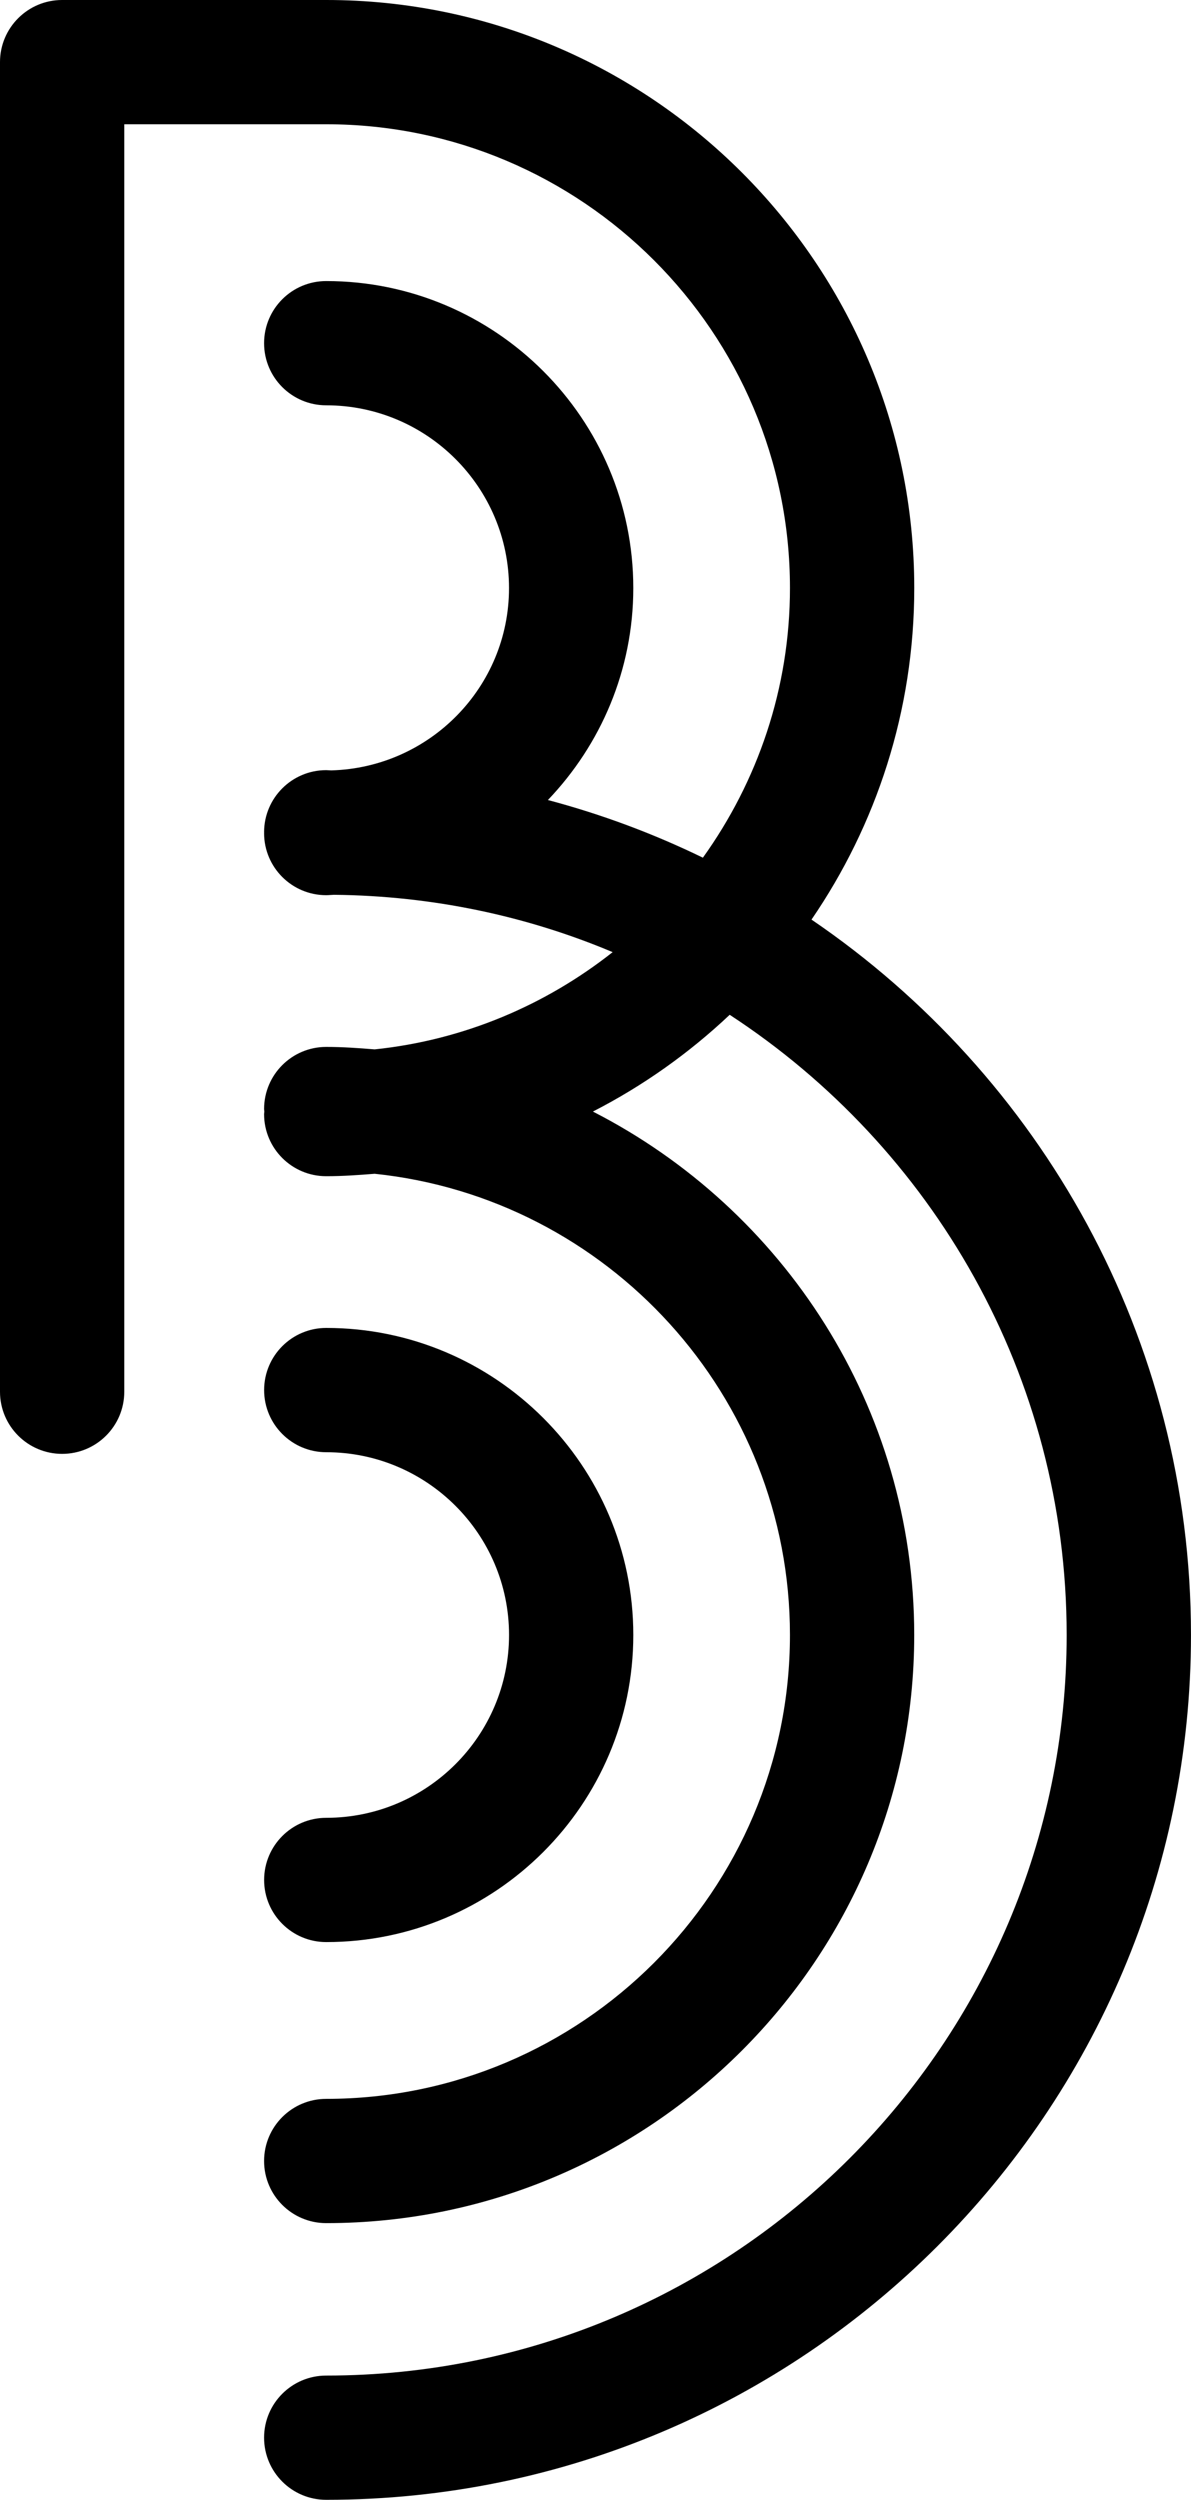
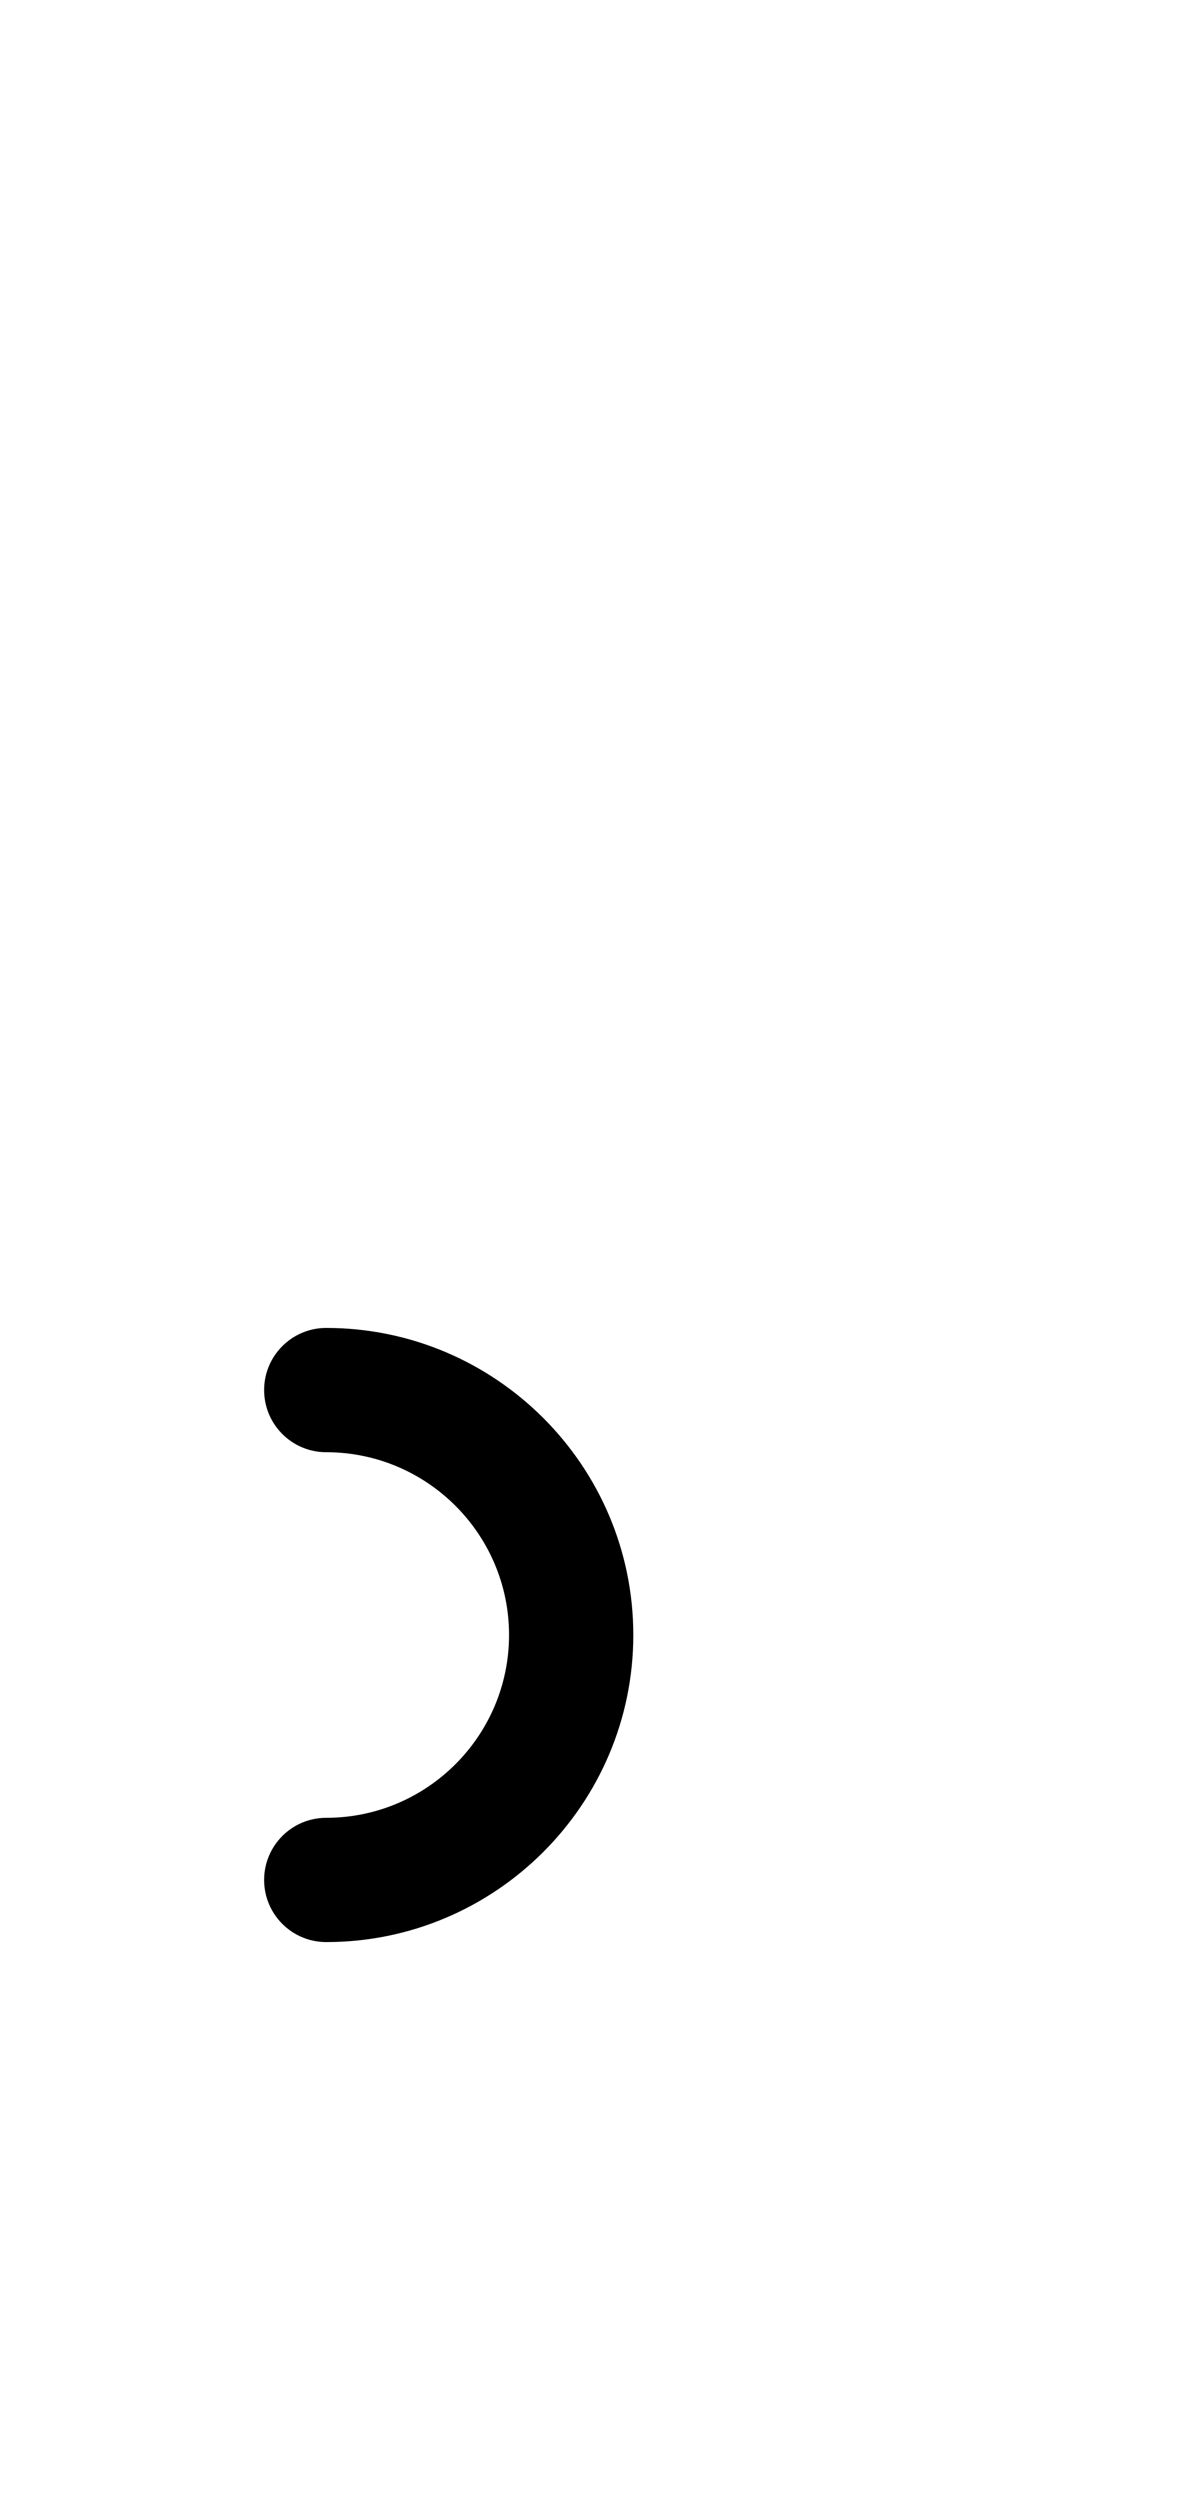
<svg xmlns="http://www.w3.org/2000/svg" version="1.1" id="Ebene_1" x="0px" y="0px" width="135.804px" height="285.003px" viewBox="0 -176.679 135.804 285.003" enable-background="new 0 -176.679 135.804 285.003" xml:space="preserve">
  <g>
    <path d="M37.198,30.57c-3.91,0-7.081,3.171-7.081,7.084c0,3.916,3.171,7.084,7.081,7.084c19.305,0,35.015-15.707,35.015-35.013   c0-19.302-15.71-35.006-35.015-35.006c-3.91,0-7.081,3.171-7.081,7.084c0,3.916,3.171,7.086,7.081,7.086   c11.497,0,20.846,9.345,20.846,20.835C58.044,21.22,48.695,30.57,37.198,30.57z" />
-     <path d="M92.532-71.836c7.379-10.77,11.717-23.785,11.717-37.798c0-36.966-30.078-67.045-67.051-67.045H7.085   c-3.915,0-7.085,3.171-7.085,7.083v151.587c0,3.916,3.17,7.086,7.085,7.086c3.914,0,7.086-3.17,7.086-7.084v-144.505h23.025   c29.16,0,52.88,23.725,52.88,52.88c0,11.466-3.708,22.065-9.929,30.739c-5.619-2.736-11.519-4.941-17.672-6.575   c6.015-6.291,9.737-14.797,9.737-24.164c0-19.301-15.713-35.003-35.017-35.003c-3.911,0-7.082,3.169-7.082,7.083   c0,3.915,3.171,7.083,7.082,7.083c11.496,0,20.846,9.349,20.846,20.838c0,11.292-9.043,20.468-20.26,20.785   c-0.197,0-0.385-0.028-0.586-0.028c-3.911,0-7.082,3.171-7.082,7.083c0,0.013,0.01,0.03,0.01,0.045c0,0.013-0.01,0.028-0.01,0.045   c0,3.915,3.171,7.083,7.082,7.083c0.297,0,0.586-0.038,0.881-0.045c11.253,0.115,21.99,2.413,31.782,6.538   c-7.638,6.028-16.946,10.024-27.137,11.086c-1.828-0.15-3.656-0.281-5.526-0.281c-3.911,0-7.082,3.169-7.082,7.085   c0,0.1,0.027,0.189,0.027,0.287s-0.027,0.186-0.027,0.286c0,3.914,3.171,7.083,7.082,7.083c1.87,0,3.696-0.131,5.526-0.278   c26.571,2.773,47.354,25.295,47.354,52.583c0,29.163-23.72,52.887-52.88,52.887c-3.911,0-7.082,3.17-7.082,7.083   c0,3.914,3.171,7.084,7.082,7.084c36.975,0,67.05-30.08,67.05-67.054c0-26.015-14.926-48.567-36.639-59.676   c5.721-2.932,10.957-6.651,15.598-11.032c23.094,15.082,38.423,41.119,38.423,70.708c0,46.556-37.873,84.434-84.432,84.434   c-3.911,0-7.082,3.171-7.082,7.081c0,3.916,3.171,7.084,7.082,7.084c54.37,0,98.607-44.232,98.607-98.601   C135.804-24.15,118.627-54.076,92.532-71.836z" />
  </g>
</svg>